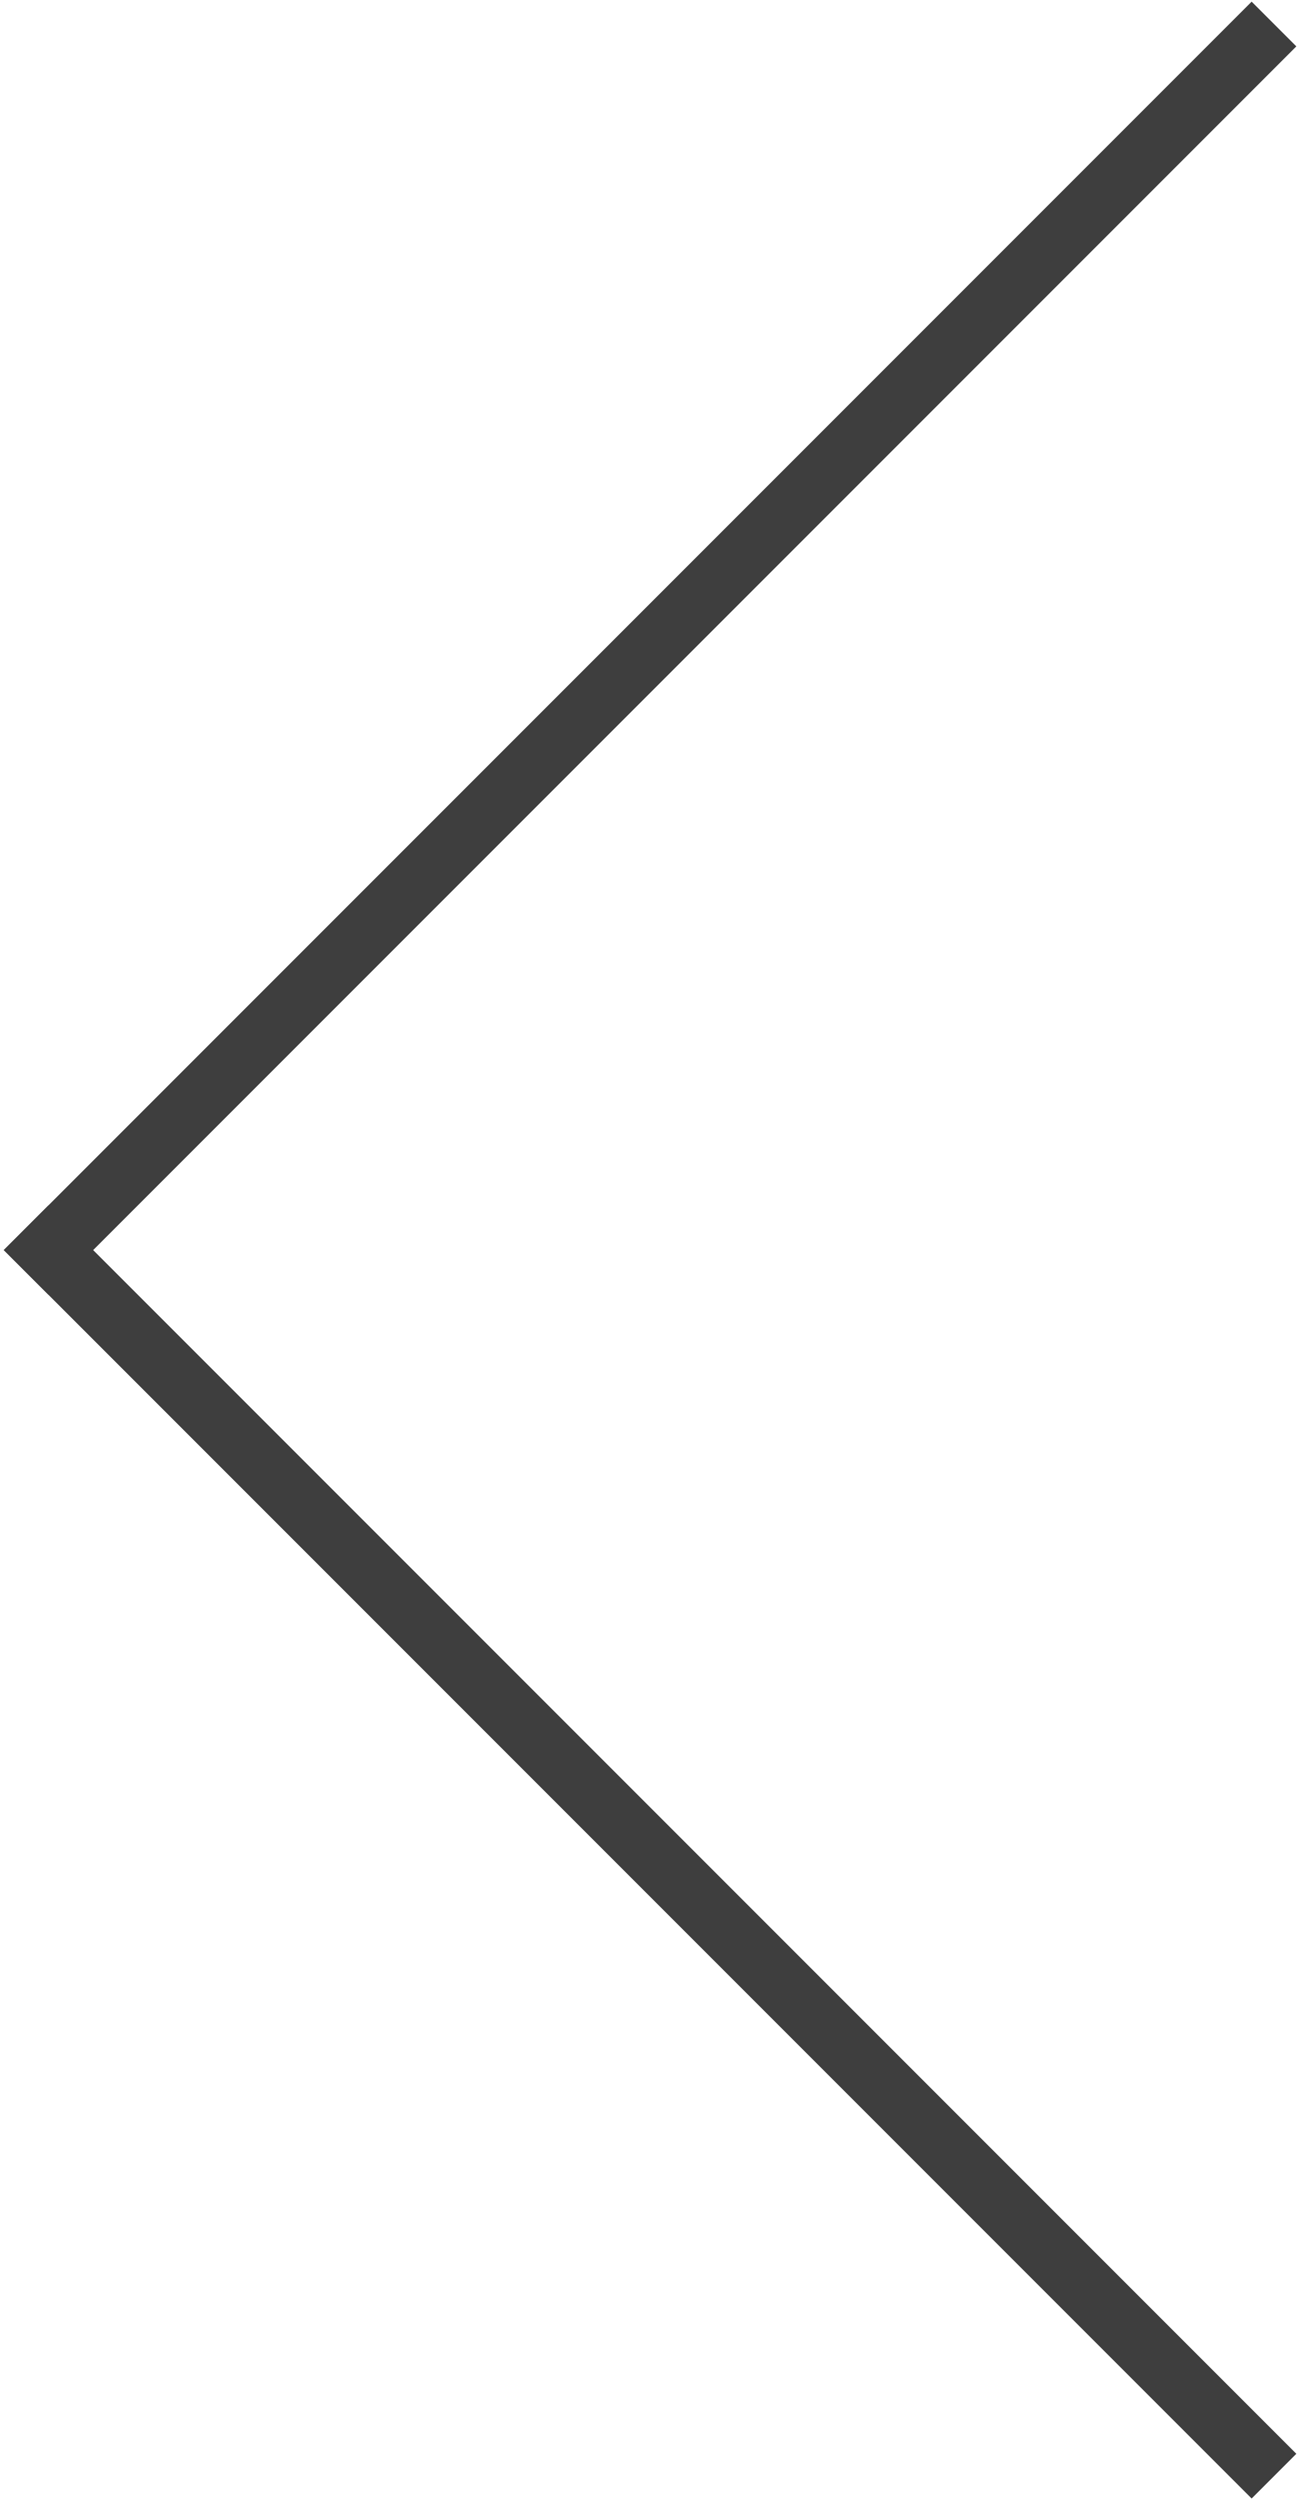
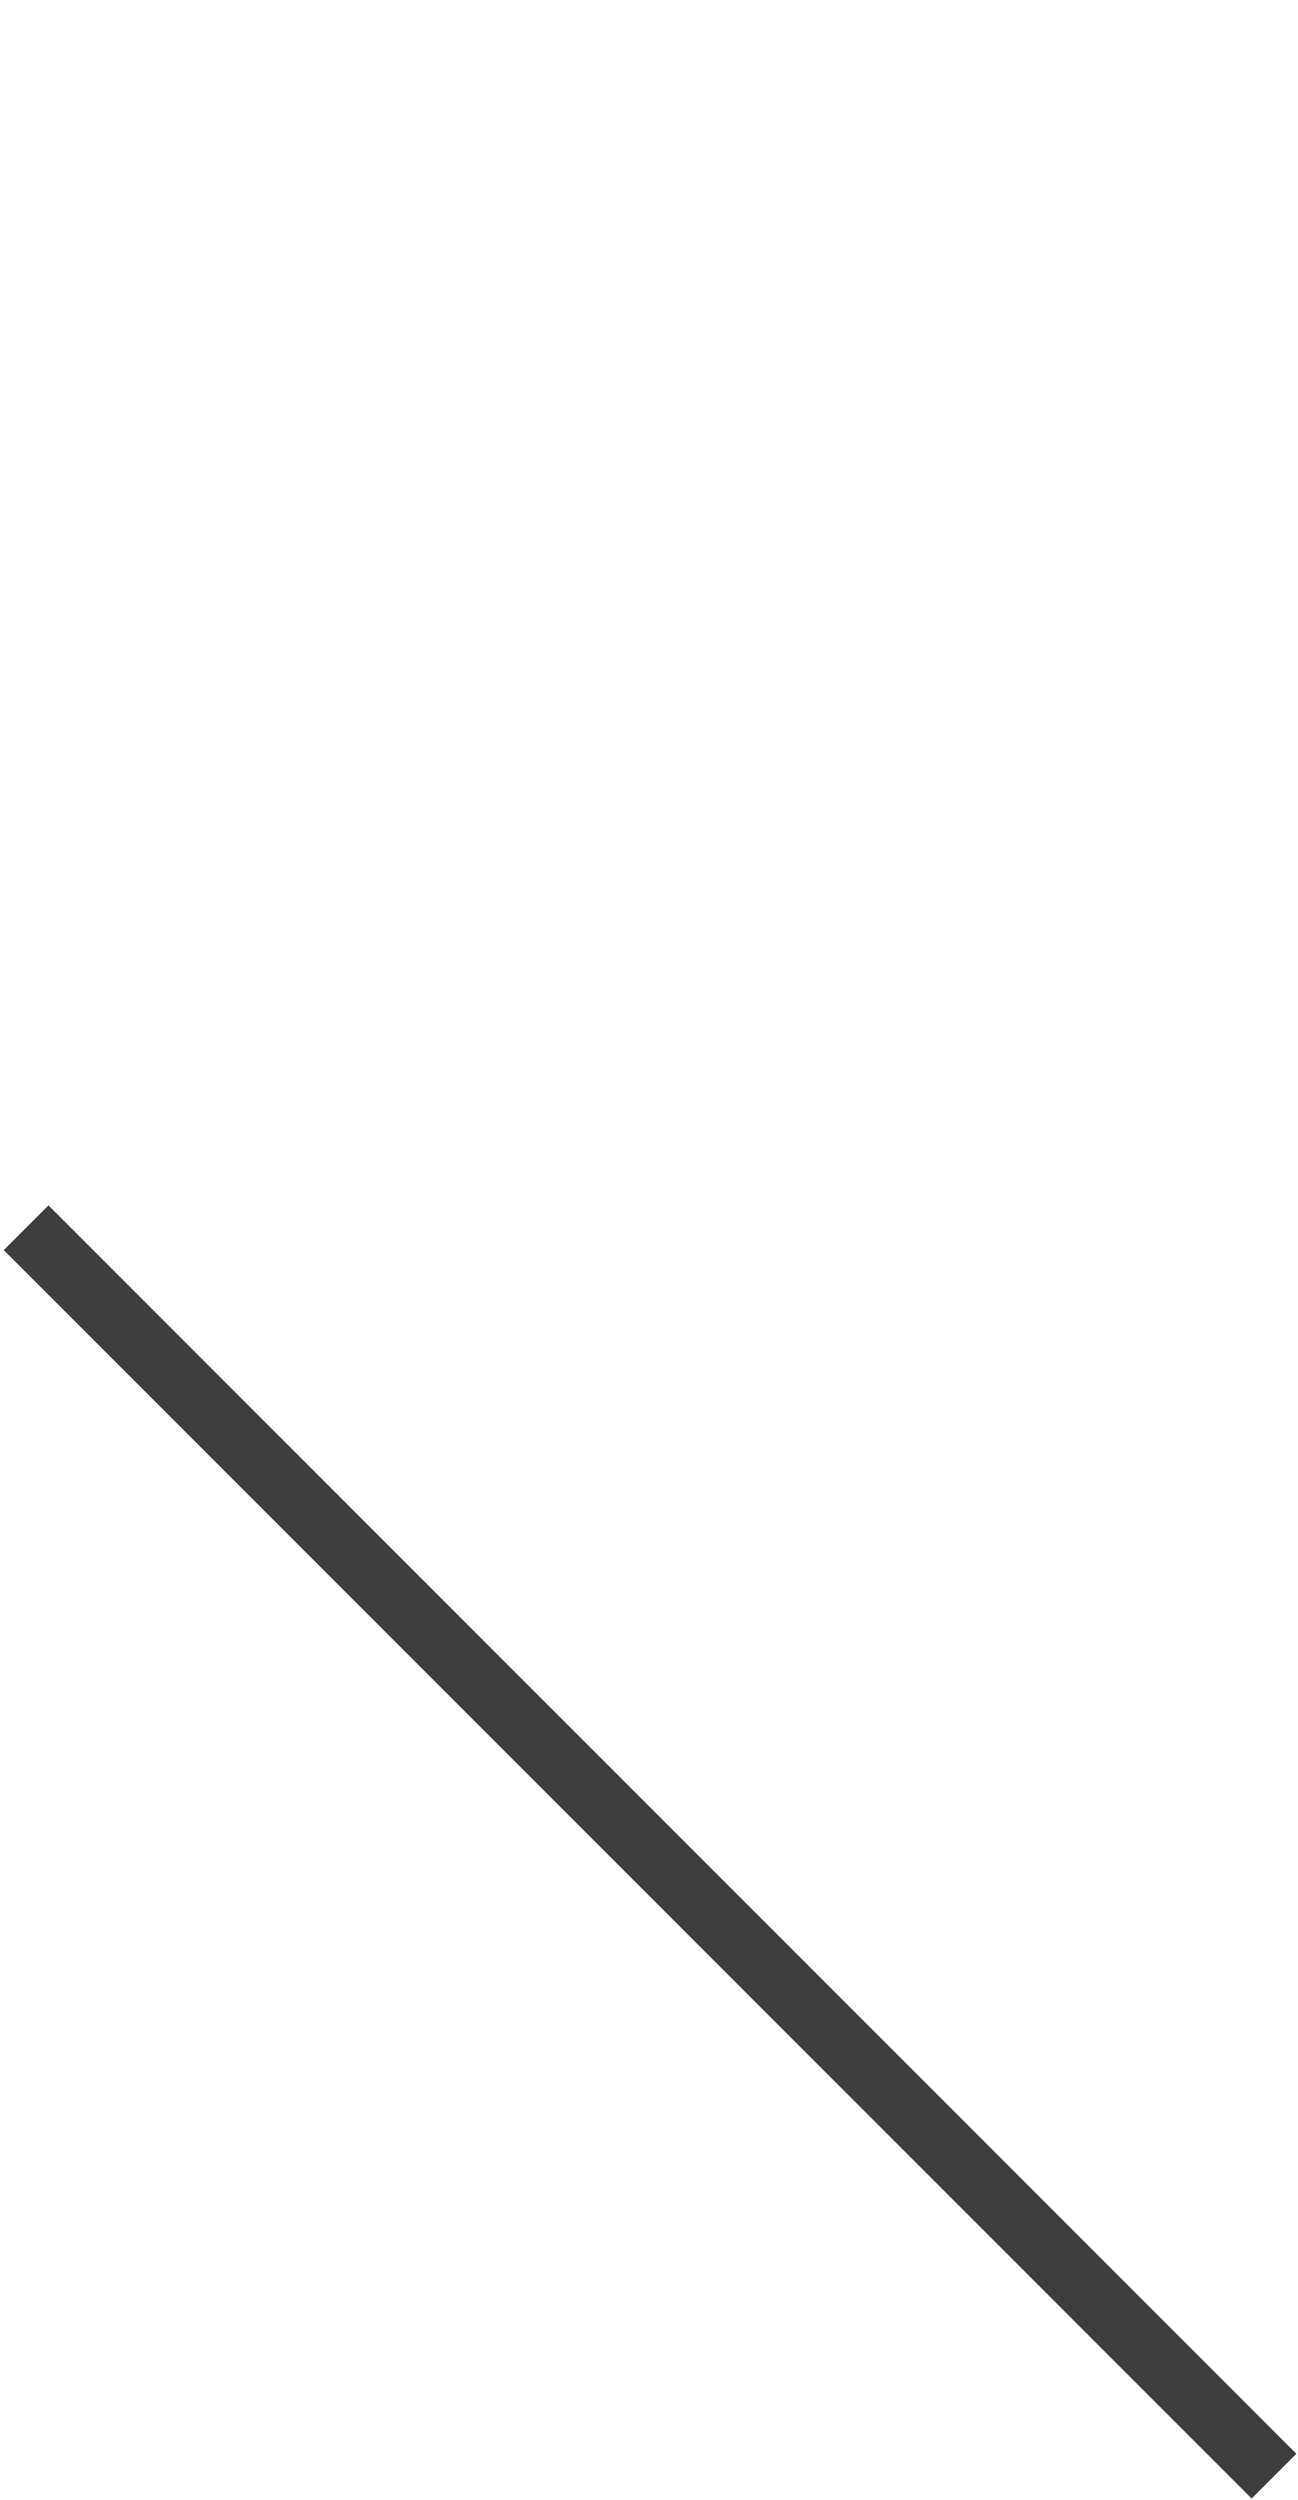
<svg xmlns="http://www.w3.org/2000/svg" width="308px" height="593px" viewBox="0 0 308 593" version="1.1">
  <title>Group 23</title>
  <desc>Created with Sketch.</desc>
  <g id="Page-1" stroke="none" stroke-width="1" fill="none" fill-rule="evenodd" stroke-linecap="square">
    <g id="Group-23" transform="translate(154, 296.5) scale(-1, 1) translate(-154, -296.5) translate(11, 11)" stroke="#3E3E3E" stroke-width="15">
-       <path d="M0,0 L285.5,285.5" id="Line" />
      <path d="M0,285 L285.5,570.5" id="Line-Copy" transform="translate(143, 428) scale(1, -1) translate(-143, -428) " />
    </g>
  </g>
</svg>